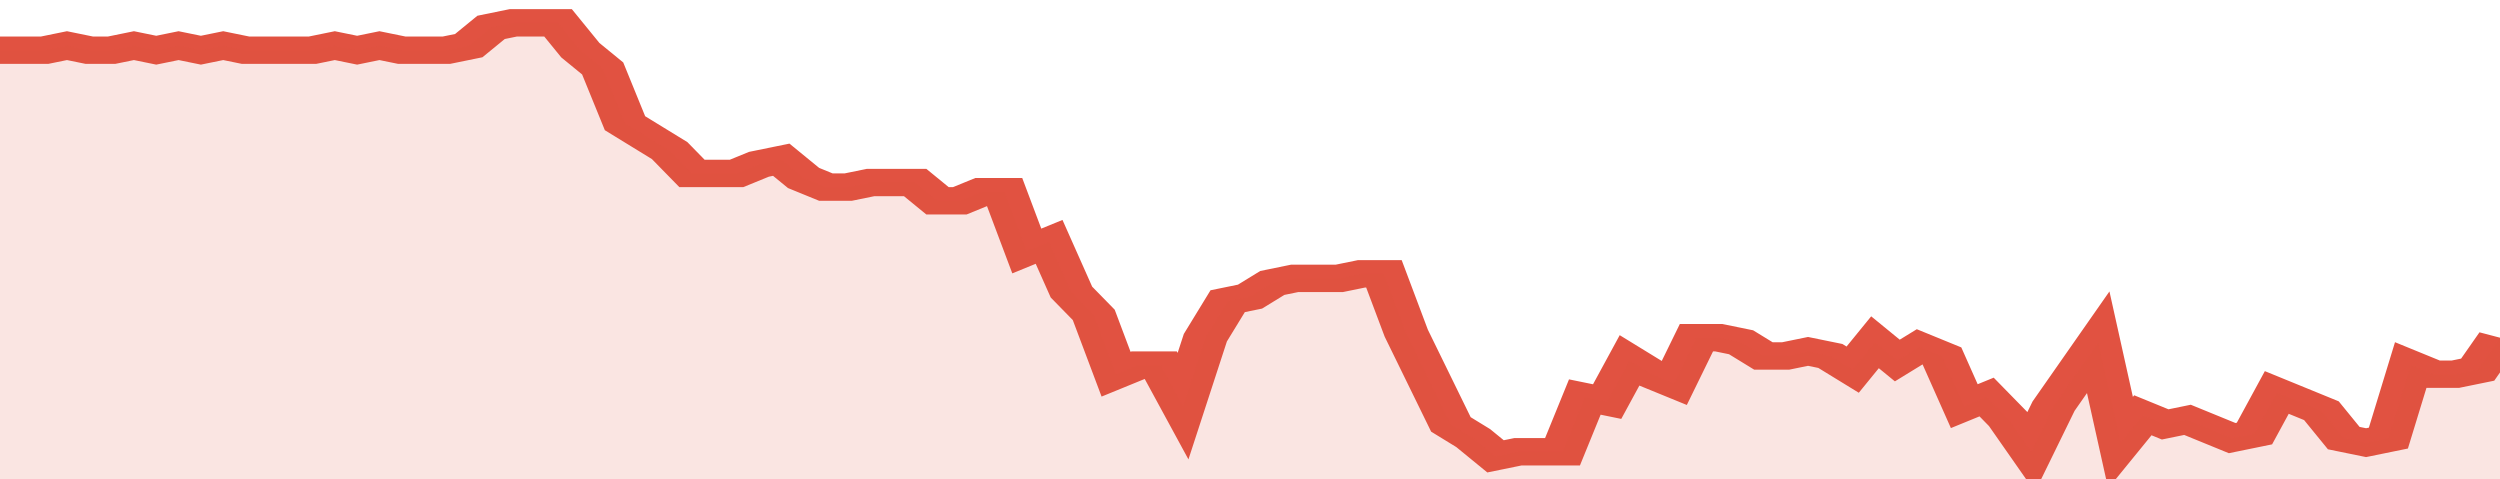
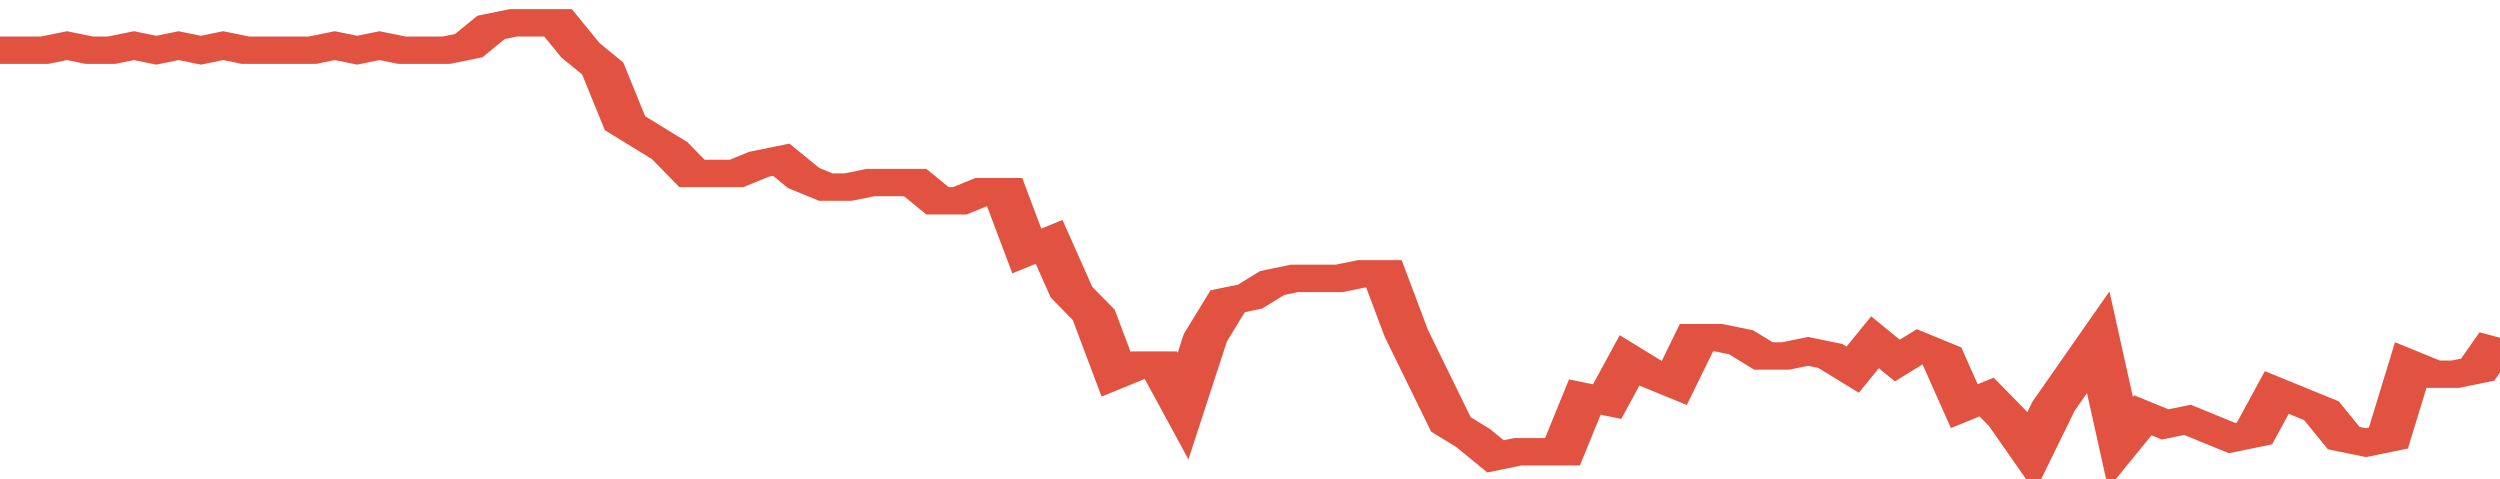
<svg xmlns="http://www.w3.org/2000/svg" viewBox="0 0 336 105" width="120" height="23" preserveAspectRatio="none">
  <polyline fill="none" stroke="#E15241" stroke-width="6" points="0, 11 3, 11 6, 11 9, 10 12, 11 15, 11 18, 10 21, 11 24, 10 27, 11 30, 10 33, 11 36, 11 39, 11 42, 11 45, 10 48, 11 51, 10 54, 11 57, 11 60, 11 63, 10 66, 6 69, 5 72, 5 75, 5 78, 11 81, 15 84, 27 87, 30 90, 33 93, 38 96, 38 99, 38 102, 36 105, 35 108, 39 111, 41 114, 41 117, 40 120, 40 123, 40 126, 44 129, 44 132, 42 135, 42 138, 55 141, 53 144, 64 147, 69 150, 82 153, 80 156, 80 159, 89 162, 74 165, 66 168, 65 171, 62 174, 61 177, 61 180, 61 183, 60 186, 60 189, 73 192, 83 195, 93 198, 96 201, 100 204, 99 207, 99 210, 99 213, 87 216, 88 219, 79 222, 82 225, 84 228, 74 231, 74 234, 75 237, 78 240, 78 243, 77 246, 78 249, 81 252, 75 255, 79 258, 76 261, 78 264, 89 267, 87 270, 92 273, 99 276, 89 279, 82 282, 75 285, 97 288, 91 291, 93 294, 92 297, 94 300, 96 303, 95 306, 86 309, 88 312, 90 315, 96 318, 97 321, 96 324, 80 327, 82 330, 82 333, 81 336, 74 336, 74 "> </polyline>
-   <polygon fill="#E15241" opacity="0.15" points="0, 105 0, 11 3, 11 6, 11 9, 10 12, 11 15, 11 18, 10 21, 11 24, 10 27, 11 30, 10 33, 11 36, 11 39, 11 42, 11 45, 10 48, 11 51, 10 54, 11 57, 11 60, 11 63, 10 66, 6 69, 5 72, 5 75, 5 78, 11 81, 15 84, 27 87, 30 90, 33 93, 38 96, 38 99, 38 102, 36 105, 35 108, 39 111, 41 114, 41 117, 40 120, 40 123, 40 126, 44 129, 44 132, 42 135, 42 138, 55 141, 53 144, 64 147, 69 150, 82 153, 80 156, 80 159, 89 162, 74 165, 66 168, 65 171, 62 174, 61 177, 61 180, 61 183, 60 186, 60 189, 73 192, 83 195, 93 198, 96 201, 100 204, 99 207, 99 210, 99 213, 87 216, 88 219, 79 222, 82 225, 84 228, 74 231, 74 234, 75 237, 78 240, 78 243, 77 246, 78 249, 81 252, 75 255, 79 258, 76 261, 78 264, 89 267, 87 270, 92 273, 99 276, 89 279, 82 282, 75 285, 97 288, 91 291, 93 294, 92 297, 94 300, 96 303, 95 306, 86 309, 88 312, 90 315, 96 318, 97 321, 96 324, 80 327, 82 330, 82 333, 81 336, 74 336, 105 " />
</svg>